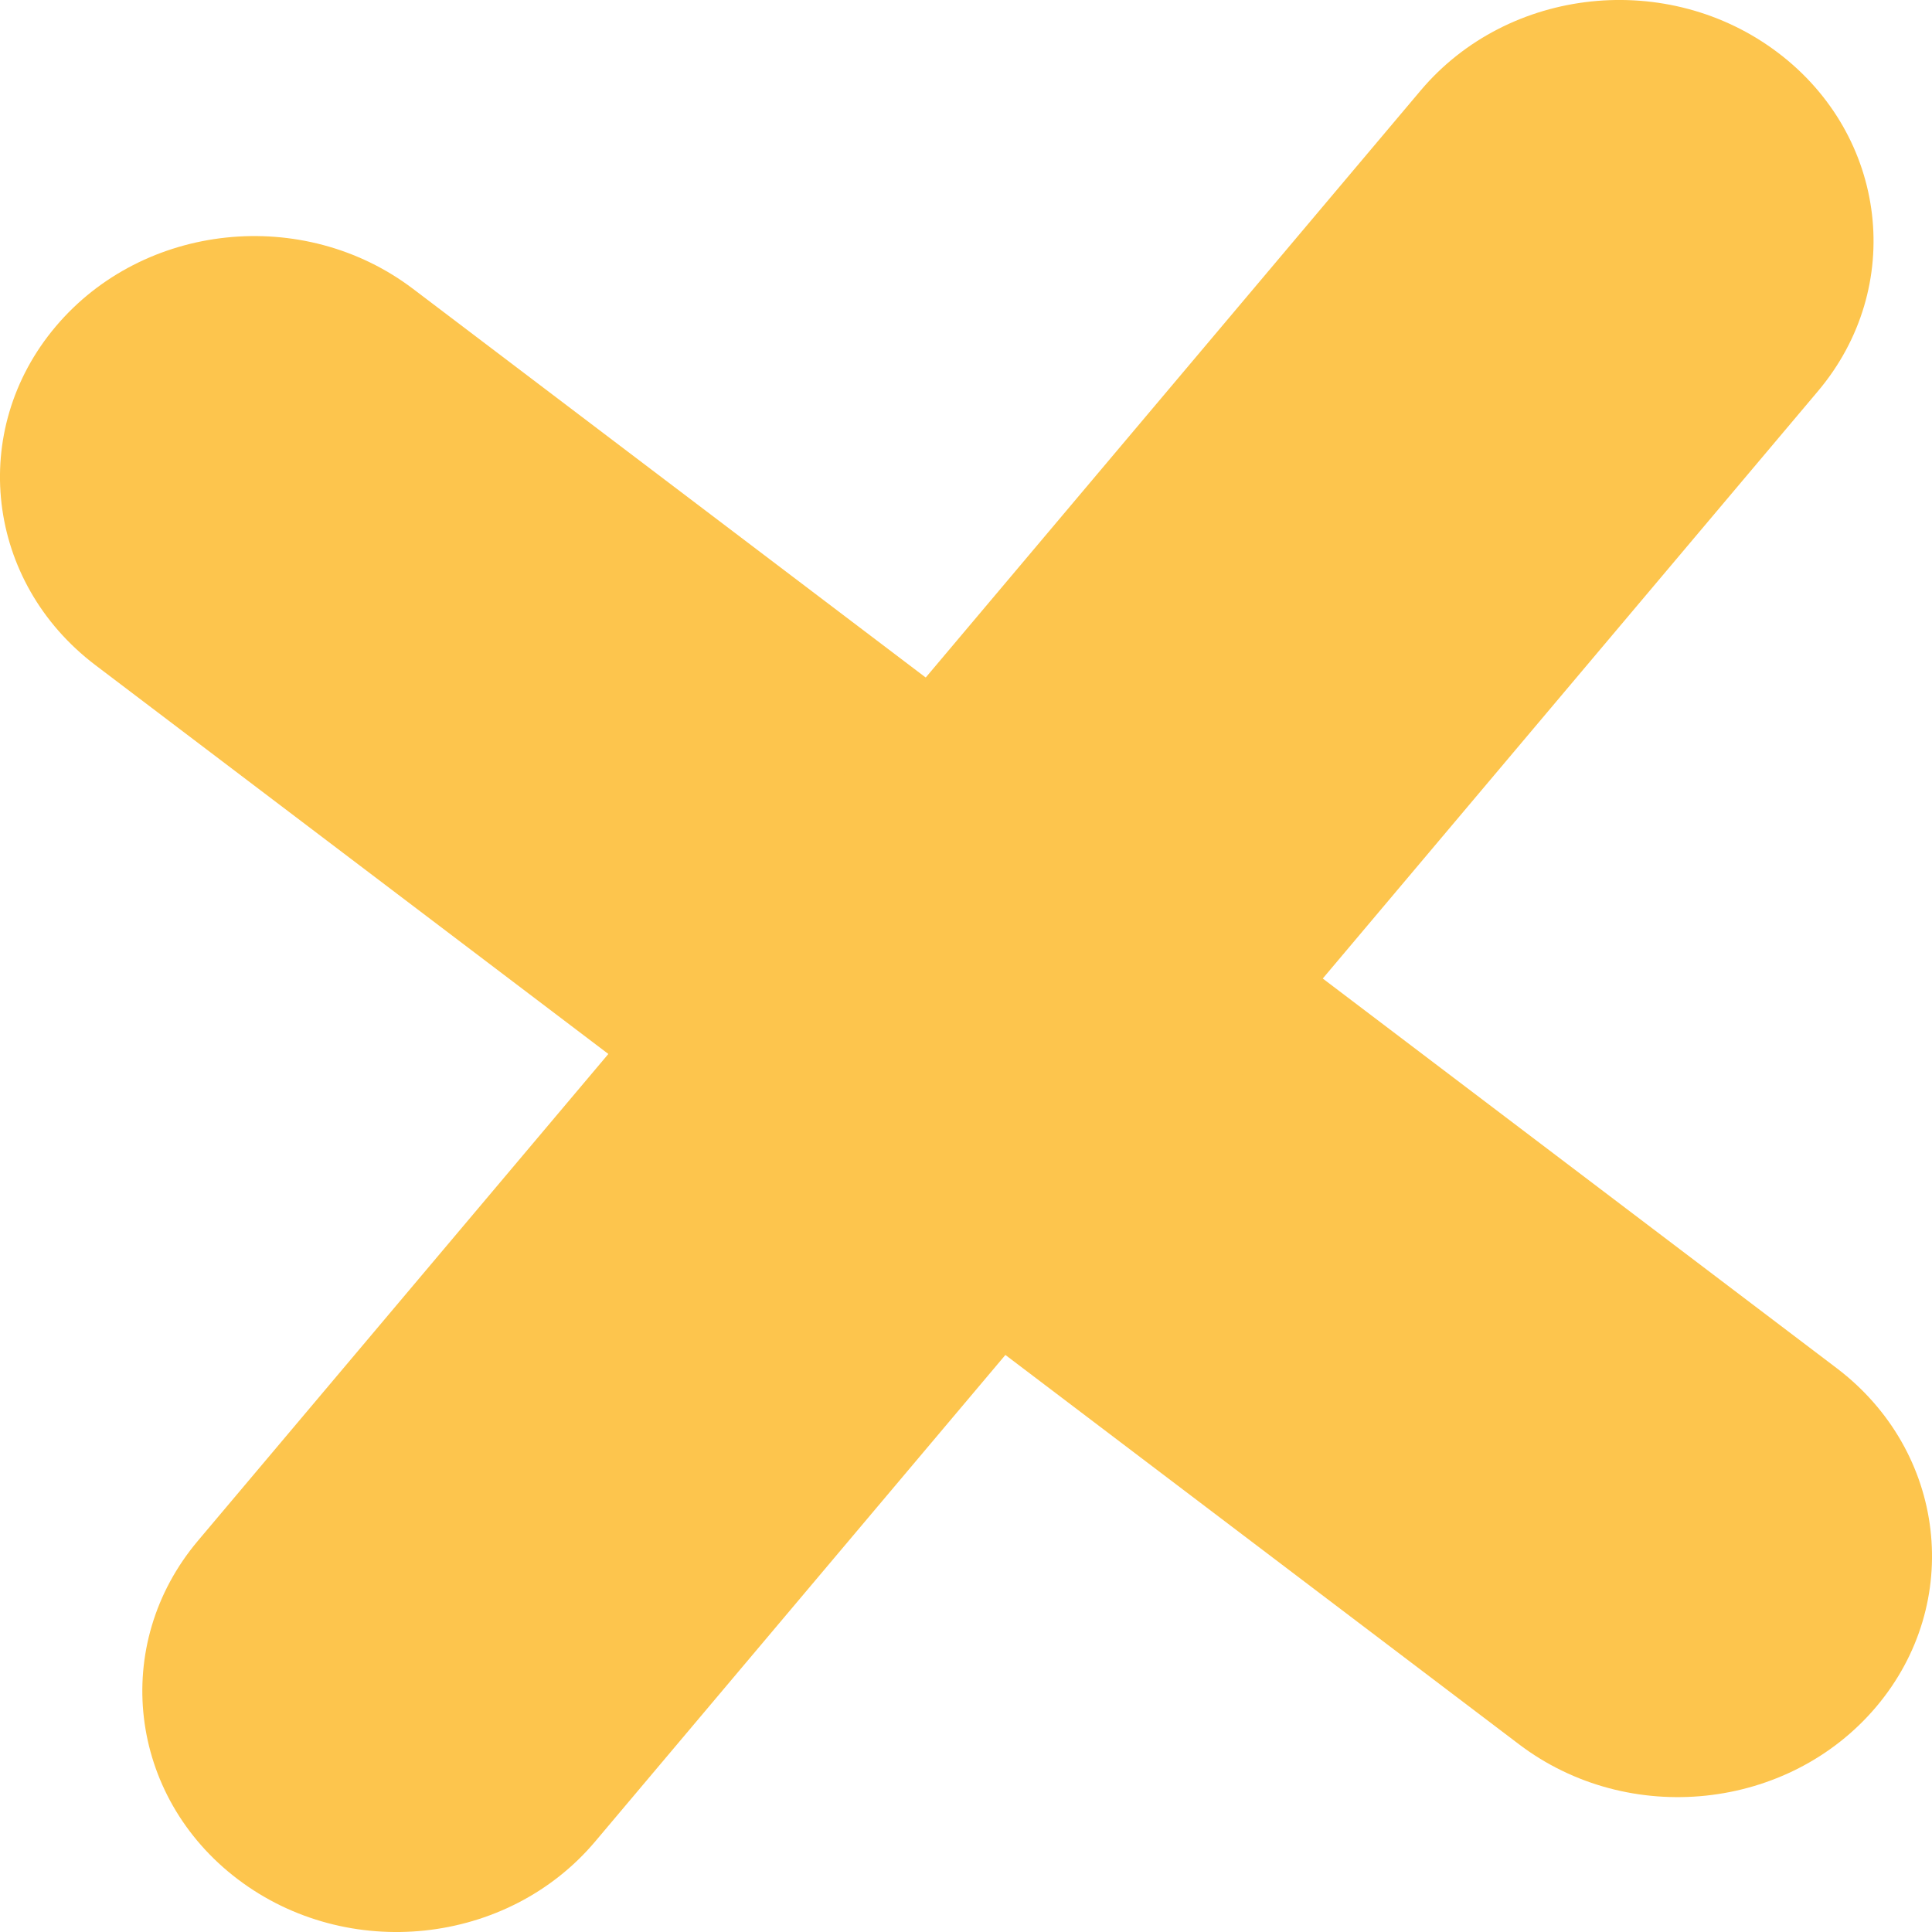
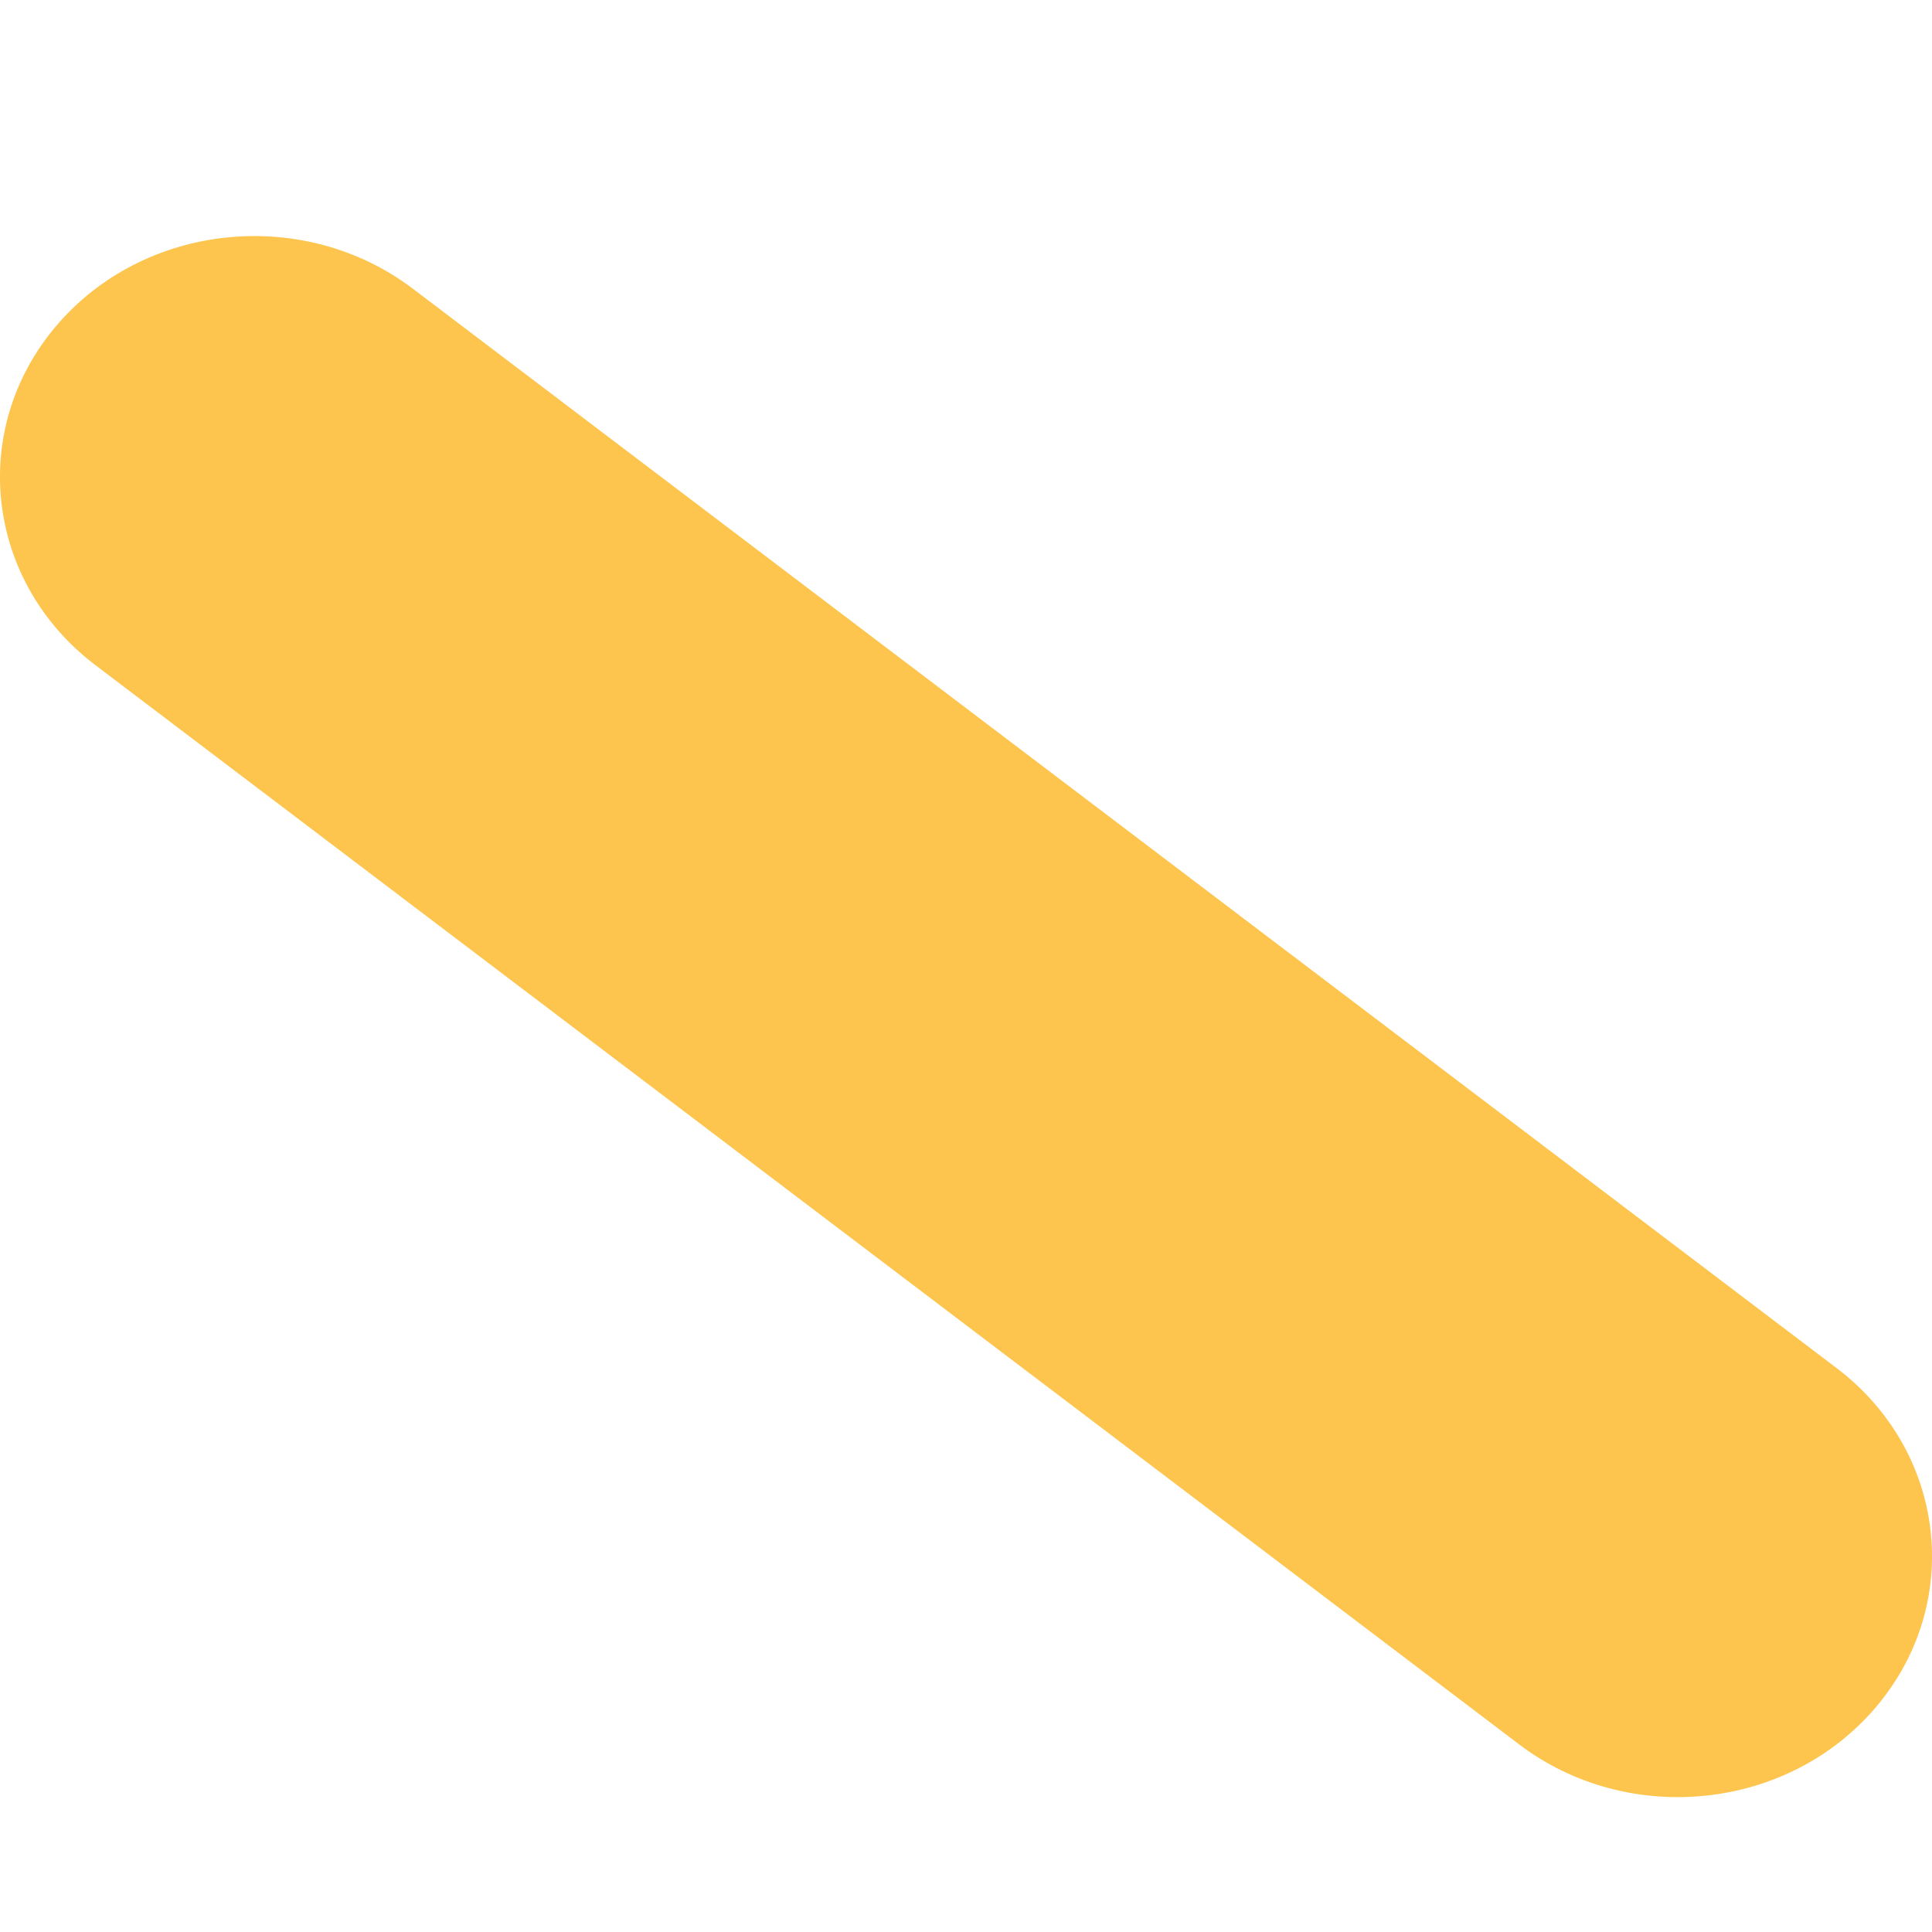
<svg xmlns="http://www.w3.org/2000/svg" width="18" height="18" viewBox="0 0 18 18" fill="none">
  <g clip-path="url(#clip0_421_455)">
    <path fill-rule="evenodd" clip-rule="evenodd" d="M0.519 3.042C1.336 2.074 2.827 1.917 3.848 2.691L17.111 12.746C18.133 13.521 18.298 14.933 17.481 15.901C16.664 16.869 15.173 17.026 14.152 16.251L0.889 6.197C-0.133 5.422 -0.298 4.01 0.519 3.042Z" fill="#FDC54D" />
-     <path fill-rule="evenodd" clip-rule="evenodd" d="M16.565 0.491C17.587 1.265 17.754 2.677 16.937 3.645L5.545 17.157C4.729 18.125 3.238 18.283 2.216 17.509C1.194 16.735 1.028 15.323 1.844 14.355L13.236 0.843C14.053 -0.125 15.543 -0.283 16.565 0.491Z" fill="#FDC54D" />
  </g>
  <defs>
    <clipPath id="clip0_421_455">
      <rect width="18" height="18" fill="white" />
    </clipPath>
  </defs>
</svg>